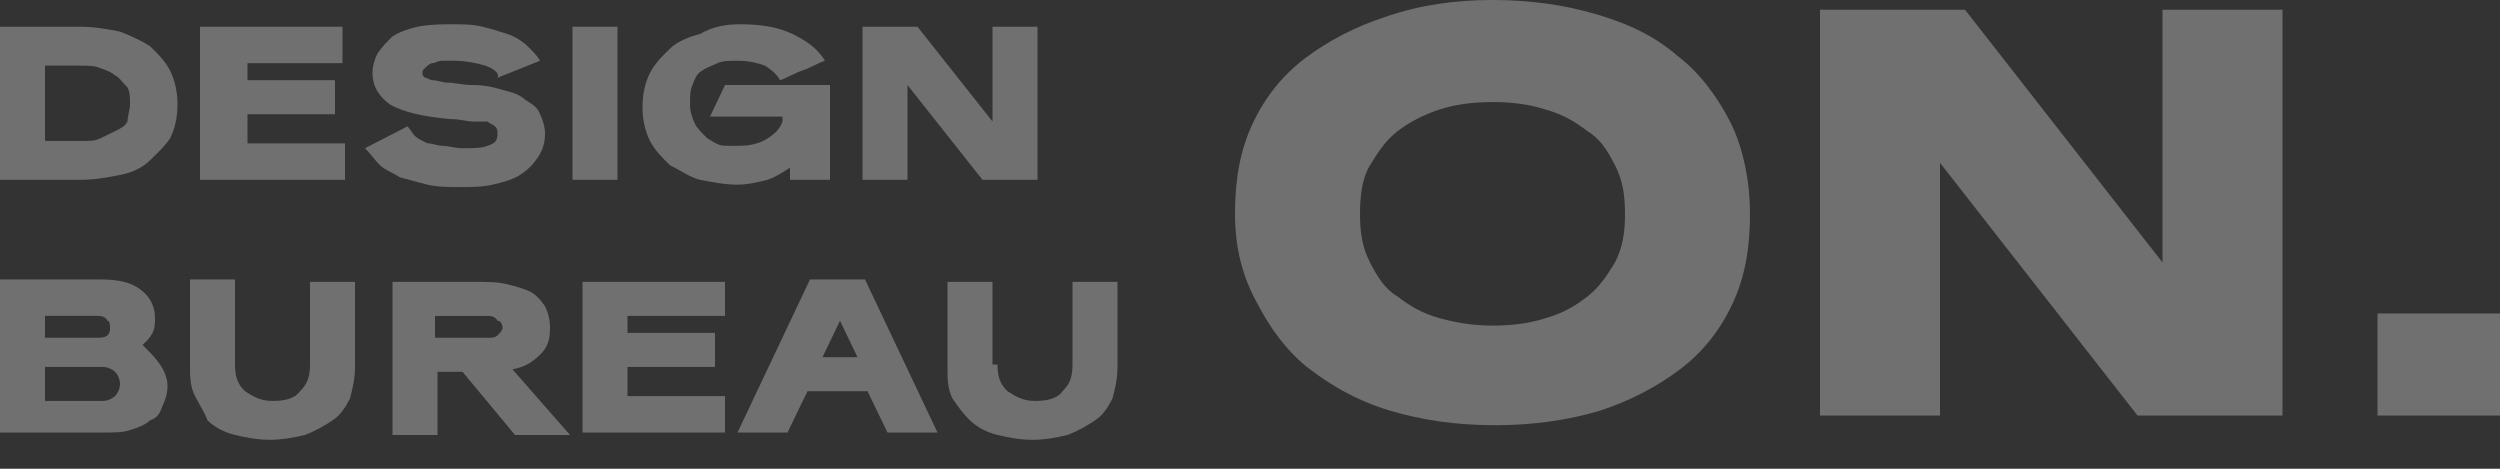
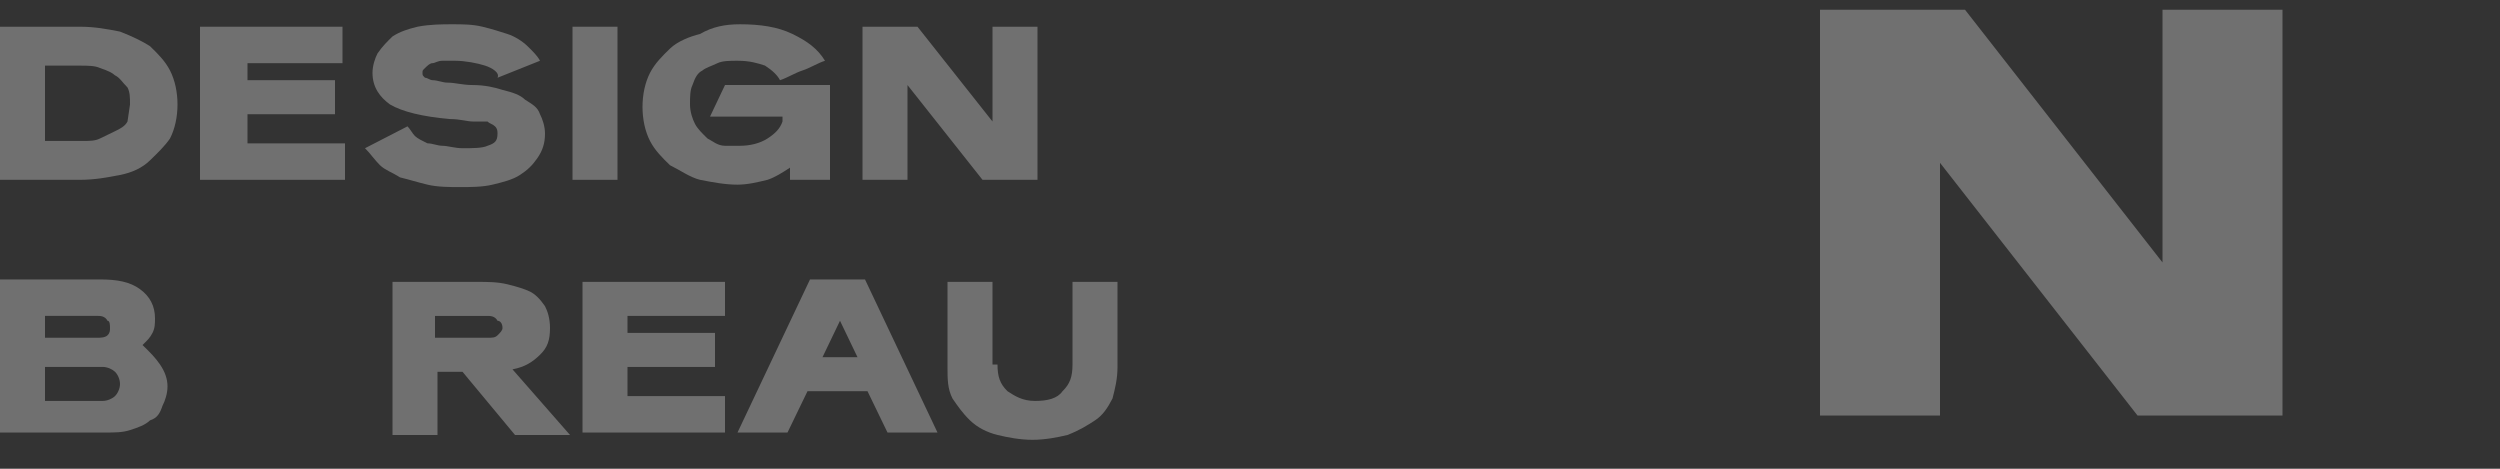
<svg xmlns="http://www.w3.org/2000/svg" width="80" height="15" viewBox="0 0 80 15" fill="none">
  <rect x="0" y="0" width="80" height="15" fill="#333333" stroke="none" />
  <g opacity="0.3">
-     <path d="M5.68 3.344C5.68 3.732 5.6 4.121 5.44 4.432C5.28 4.666 5.04 4.899 4.8 5.132C4.56 5.365 4.24 5.521 3.84 5.599C3.44 5.676 3.04 5.754 2.56 5.754H0V0.855H2.56C3.04 0.855 3.44 0.933 3.84 1.011C4.24 1.167 4.56 1.322 4.8 1.478C5.04 1.711 5.28 1.944 5.44 2.255C5.6 2.566 5.68 2.955 5.68 3.344ZM4.16 3.344C4.16 3.11 4.16 2.955 4.08 2.799C3.92 2.644 3.84 2.488 3.68 2.411C3.6 2.333 3.44 2.255 3.2 2.177C3.04 2.1 2.8 2.1 2.56 2.1H1.44V4.51H2.64C2.88 4.51 3.04 4.51 3.2 4.432C3.36 4.355 3.52 4.277 3.68 4.199C3.84 4.121 4 4.043 4.08 3.888C4.08 3.732 4.16 3.499 4.16 3.344Z" fill="white" />
+     <path d="M5.68 3.344C5.68 3.732 5.6 4.121 5.44 4.432C5.28 4.666 5.04 4.899 4.8 5.132C4.56 5.365 4.24 5.521 3.84 5.599C3.44 5.676 3.04 5.754 2.56 5.754H0V0.855H2.56C3.04 0.855 3.44 0.933 3.84 1.011C4.24 1.167 4.56 1.322 4.8 1.478C5.04 1.711 5.28 1.944 5.44 2.255C5.6 2.566 5.68 2.955 5.68 3.344ZM4.16 3.344C4.16 3.11 4.16 2.955 4.08 2.799C3.92 2.644 3.84 2.488 3.68 2.411C3.6 2.333 3.44 2.255 3.2 2.177C3.04 2.1 2.8 2.1 2.56 2.1H1.44V4.51H2.64C2.88 4.51 3.04 4.51 3.2 4.432C3.36 4.355 3.52 4.277 3.68 4.199C3.84 4.121 4 4.043 4.08 3.888Z" fill="white" />
    <path d="M6.4 0.855H10.96V2.022H7.92V2.566H10.72V3.655H7.92V4.588H11.04V5.754H6.4V0.855Z" fill="white" />
    <path d="M13.04 4.043C13.12 4.121 13.2 4.276 13.28 4.354C13.36 4.432 13.52 4.51 13.68 4.587C13.84 4.587 14 4.665 14.16 4.665C14.32 4.665 14.56 4.743 14.8 4.743C15.12 4.743 15.44 4.743 15.6 4.665C15.84 4.587 15.92 4.51 15.92 4.276C15.92 4.199 15.92 4.121 15.84 4.043C15.76 3.965 15.68 3.965 15.6 3.888C15.44 3.888 15.28 3.888 15.12 3.888C14.96 3.888 14.72 3.81 14.4 3.81C13.52 3.732 12.88 3.577 12.48 3.343C12.16 3.11 11.92 2.799 11.92 2.332C11.92 2.099 12 1.866 12.08 1.71C12.24 1.477 12.4 1.322 12.56 1.166C12.8 1.011 13.04 0.933 13.36 0.855C13.76 0.777 14.16 0.777 14.48 0.777C14.8 0.777 15.12 0.777 15.44 0.855C15.76 0.933 16 1.011 16.24 1.088C16.48 1.166 16.72 1.322 16.88 1.477C17.04 1.633 17.2 1.788 17.28 1.944L15.92 2.488C16 2.332 15.76 2.177 15.52 2.099C15.28 2.021 14.88 1.944 14.56 1.944C14.4 1.944 14.24 1.944 14.16 1.944C14 1.944 13.92 2.021 13.84 2.021C13.76 2.021 13.68 2.099 13.6 2.177C13.52 2.255 13.52 2.255 13.52 2.332C13.52 2.41 13.52 2.41 13.6 2.488C13.68 2.488 13.76 2.566 13.84 2.566C14 2.566 14.16 2.644 14.32 2.644C14.56 2.644 14.8 2.721 15.12 2.721C15.52 2.721 15.84 2.799 16.08 2.877C16.4 2.955 16.64 3.032 16.8 3.188C17.04 3.343 17.2 3.421 17.28 3.654C17.36 3.81 17.44 4.043 17.44 4.276C17.44 4.587 17.36 4.821 17.2 5.054C17.04 5.287 16.88 5.443 16.64 5.598C16.4 5.754 16.08 5.832 15.76 5.909C15.44 5.987 15.04 5.987 14.72 5.987C14.4 5.987 14 5.987 13.68 5.909C13.36 5.832 13.12 5.754 12.8 5.676C12.56 5.521 12.32 5.443 12.16 5.287C12 5.132 11.84 4.898 11.68 4.743L13.04 4.043Z" fill="white" />
    <path d="M18.32 0.855H19.76V5.754H18.32V0.855Z" fill="white" />
    <path d="M26.4 1.944C26.16 2.021 25.92 2.177 25.68 2.255C25.44 2.332 25.2 2.488 24.96 2.566C24.88 2.41 24.72 2.255 24.48 2.099C24.24 2.021 24 1.944 23.6 1.944C23.36 1.944 23.12 1.944 22.96 2.021C22.8 2.099 22.56 2.177 22.48 2.255C22.32 2.332 22.24 2.488 22.16 2.721C22.08 2.877 22.08 3.11 22.08 3.343C22.08 3.577 22.16 3.81 22.24 3.965C22.32 4.121 22.48 4.276 22.64 4.432C22.8 4.51 22.96 4.665 23.2 4.665C23.28 4.665 23.52 4.665 23.68 4.665C24 4.665 24.32 4.587 24.56 4.432C24.8 4.276 24.96 4.121 25.04 3.888V3.732H22.72L23.2 2.721H26.56V5.754H25.28V5.365C25.04 5.521 24.8 5.676 24.56 5.754C24.24 5.832 23.92 5.909 23.6 5.909C23.2 5.909 22.8 5.832 22.4 5.754C22.08 5.676 21.76 5.443 21.44 5.287C21.2 5.054 20.96 4.821 20.8 4.51C20.64 4.199 20.56 3.81 20.56 3.421C20.56 3.032 20.64 2.643 20.8 2.332C20.96 2.021 21.2 1.788 21.44 1.555C21.68 1.322 22.08 1.166 22.4 1.088C22.8 0.855 23.2 0.777 23.68 0.777C24.32 0.777 24.88 0.855 25.36 1.088C25.84 1.322 26.16 1.555 26.4 1.944Z" fill="white" />
    <path d="M29.04 2.722V5.754H27.6V0.855H29.36L31.76 3.888V0.855H33.2V5.754H31.44L29.04 2.722Z" fill="white" />
    <path d="M0 13.841V8.942H3.2C3.76 8.942 4.16 9.02 4.48 9.253C4.8 9.486 4.96 9.797 4.96 10.186C4.96 10.341 4.96 10.497 4.88 10.653C4.8 10.808 4.72 10.886 4.56 11.041C4.8 11.275 4.96 11.43 5.12 11.663C5.28 11.897 5.36 12.13 5.36 12.363C5.36 12.597 5.28 12.83 5.2 12.985C5.12 13.219 5.04 13.374 4.8 13.452C4.64 13.607 4.4 13.685 4.16 13.763C3.92 13.841 3.68 13.841 3.36 13.841H0ZM1.44 11.819V12.83H3.28C3.44 12.83 3.6 12.752 3.68 12.674C3.76 12.597 3.84 12.441 3.84 12.286C3.84 12.13 3.76 11.974 3.68 11.897C3.6 11.819 3.44 11.741 3.28 11.741H1.44V11.819ZM1.44 10.108V10.808H3.12C3.2 10.808 3.36 10.808 3.44 10.73C3.52 10.653 3.52 10.575 3.52 10.497C3.52 10.419 3.52 10.264 3.44 10.264C3.36 10.108 3.2 10.108 3.12 10.108H1.44Z" fill="white" />
-     <path d="M7.52 11.663C7.52 12.052 7.6 12.286 7.84 12.519C8.08 12.674 8.32 12.83 8.72 12.83C9.12 12.83 9.44 12.752 9.6 12.519C9.84 12.286 9.92 12.052 9.92 11.663V9.02H11.36V11.741C11.36 12.13 11.28 12.441 11.2 12.752C11.04 13.063 10.88 13.296 10.64 13.452C10.4 13.607 10.16 13.763 9.76 13.918C9.44 13.996 9.04 14.074 8.64 14.074C8.24 14.074 7.84 13.996 7.52 13.918C7.2 13.841 6.88 13.685 6.64 13.452C6.56 13.219 6.4 12.985 6.24 12.674C6.08 12.363 6.08 12.052 6.08 11.663V8.942H7.52V11.663Z" fill="white" />
    <path d="M12.48 9.02H15.28C15.6 9.02 15.92 9.02 16.24 9.098C16.56 9.176 16.8 9.253 16.96 9.331C17.12 9.409 17.28 9.564 17.44 9.798C17.52 9.953 17.6 10.186 17.6 10.497C17.6 10.886 17.52 11.12 17.28 11.353C17.04 11.586 16.8 11.742 16.4 11.819L18.24 13.919H16.48L14.8 11.897H14V13.919H12.56V9.02H12.48ZM13.92 10.109V10.808H15.6C15.76 10.808 15.84 10.808 15.92 10.731C16 10.653 16.08 10.575 16.08 10.497C16.08 10.342 16 10.264 15.92 10.264C15.84 10.109 15.68 10.109 15.6 10.109H13.92Z" fill="white" />
    <path d="M18.64 9.02H23.2V10.109H20.08V10.653H22.88V11.742H20.08V12.675H23.2V13.841H18.64V9.02Z" fill="white" />
    <path d="M30 13.841H28.4L27.76 12.519H25.84L25.2 13.841H23.6L25.92 8.942H27.68L30 13.841ZM26.88 10.264L26.32 11.43H27.44L26.88 10.264Z" fill="white" />
    <path d="M31.92 11.664C31.92 12.053 32 12.286 32.24 12.519C32.48 12.675 32.72 12.83 33.12 12.83C33.52 12.83 33.84 12.752 34 12.519C34.24 12.286 34.32 12.053 34.32 11.664V9.02H35.76V11.742C35.76 12.13 35.68 12.441 35.6 12.752C35.44 13.063 35.28 13.297 35.04 13.452C34.8 13.608 34.56 13.763 34.16 13.919C33.84 13.996 33.44 14.074 33.04 14.074C32.64 14.074 32.24 13.996 31.92 13.919C31.6 13.841 31.28 13.685 31.04 13.452C30.8 13.219 30.64 12.986 30.48 12.752C30.32 12.441 30.32 12.13 30.32 11.742V9.02H31.76V11.664H31.92Z" fill="white" />
-     <path d="M39.52 6.843C39.52 5.754 39.68 4.821 40.08 3.966C40.48 3.11 41.04 2.41 41.76 1.866C42.48 1.322 43.36 0.855 44.32 0.544C45.44 0.156 46.56 0 47.76 0C48.96 0 50.08 0.156 51.12 0.467C52.16 0.778 52.96 1.166 53.68 1.788C54.4 2.333 54.96 3.11 55.36 3.888C55.76 4.665 56 5.754 56 6.843C56 7.931 55.84 8.864 55.44 9.72C55.04 10.575 54.48 11.275 53.76 11.819C53.04 12.363 52.16 12.83 51.2 13.141C50.16 13.452 49.04 13.607 47.84 13.607C46.64 13.607 45.52 13.452 44.48 13.141C43.44 12.83 42.64 12.363 41.92 11.819C41.2 11.275 40.64 10.497 40.24 9.72C39.76 8.864 39.52 7.931 39.52 6.843ZM47.76 3.266C47.12 3.266 46.56 3.344 46.08 3.499C45.6 3.655 45.12 3.888 44.72 4.199C44.32 4.51 44.08 4.899 43.84 5.287C43.6 5.676 43.52 6.221 43.52 6.843C43.52 7.465 43.6 7.931 43.84 8.398C44.08 8.864 44.32 9.253 44.72 9.486C45.12 9.797 45.52 10.031 46.08 10.186C46.64 10.342 47.2 10.419 47.76 10.419C48.4 10.419 48.96 10.342 49.44 10.186C50 10.031 50.4 9.797 50.8 9.486C51.2 9.175 51.44 8.787 51.68 8.398C51.92 7.931 52 7.465 52 6.843C52 6.221 51.92 5.754 51.68 5.287C51.44 4.821 51.2 4.432 50.8 4.199C50.4 3.888 50 3.655 49.44 3.499C48.96 3.344 48.4 3.266 47.76 3.266Z" fill="white" />
    <path d="M62.08 5.21V13.296H58.24V0.311H62.88L69.2 8.398V0.311H73.04V13.296H68.4L62.08 5.21Z" fill="white" />
-     <path d="M76.08 10.031H80V13.297H76.08V10.031Z" fill="white" />
  </g>
</svg>